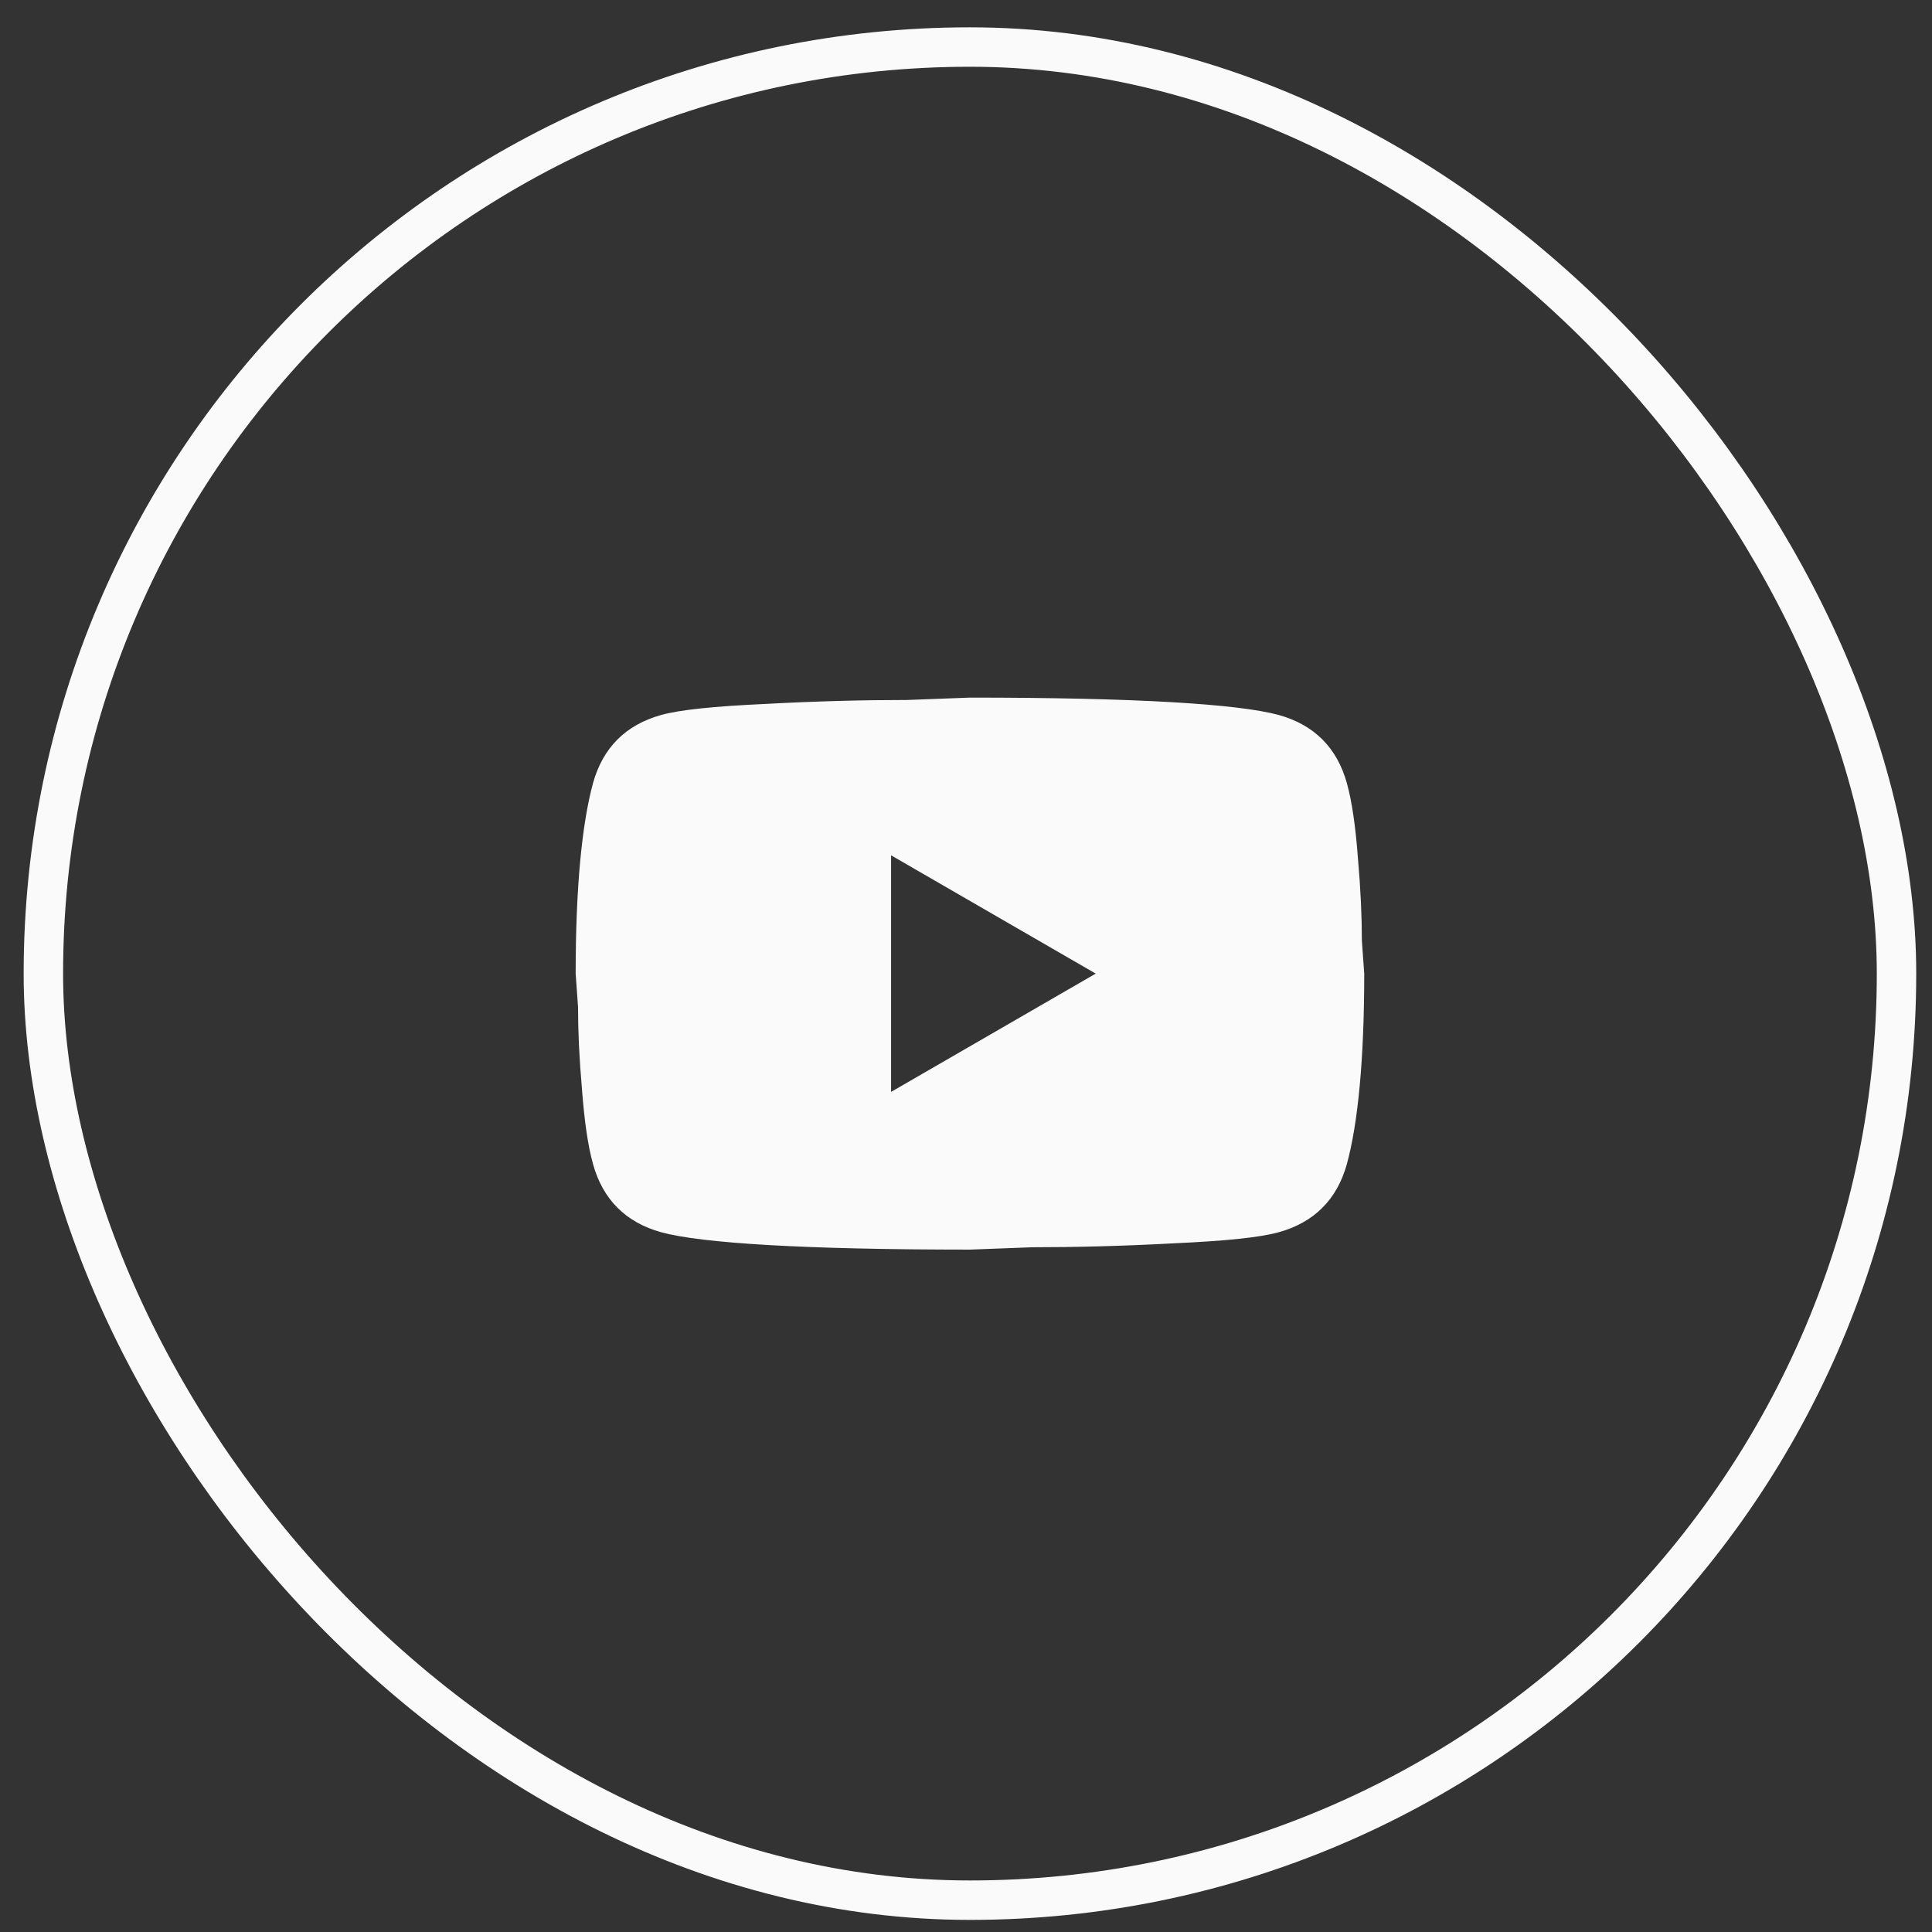
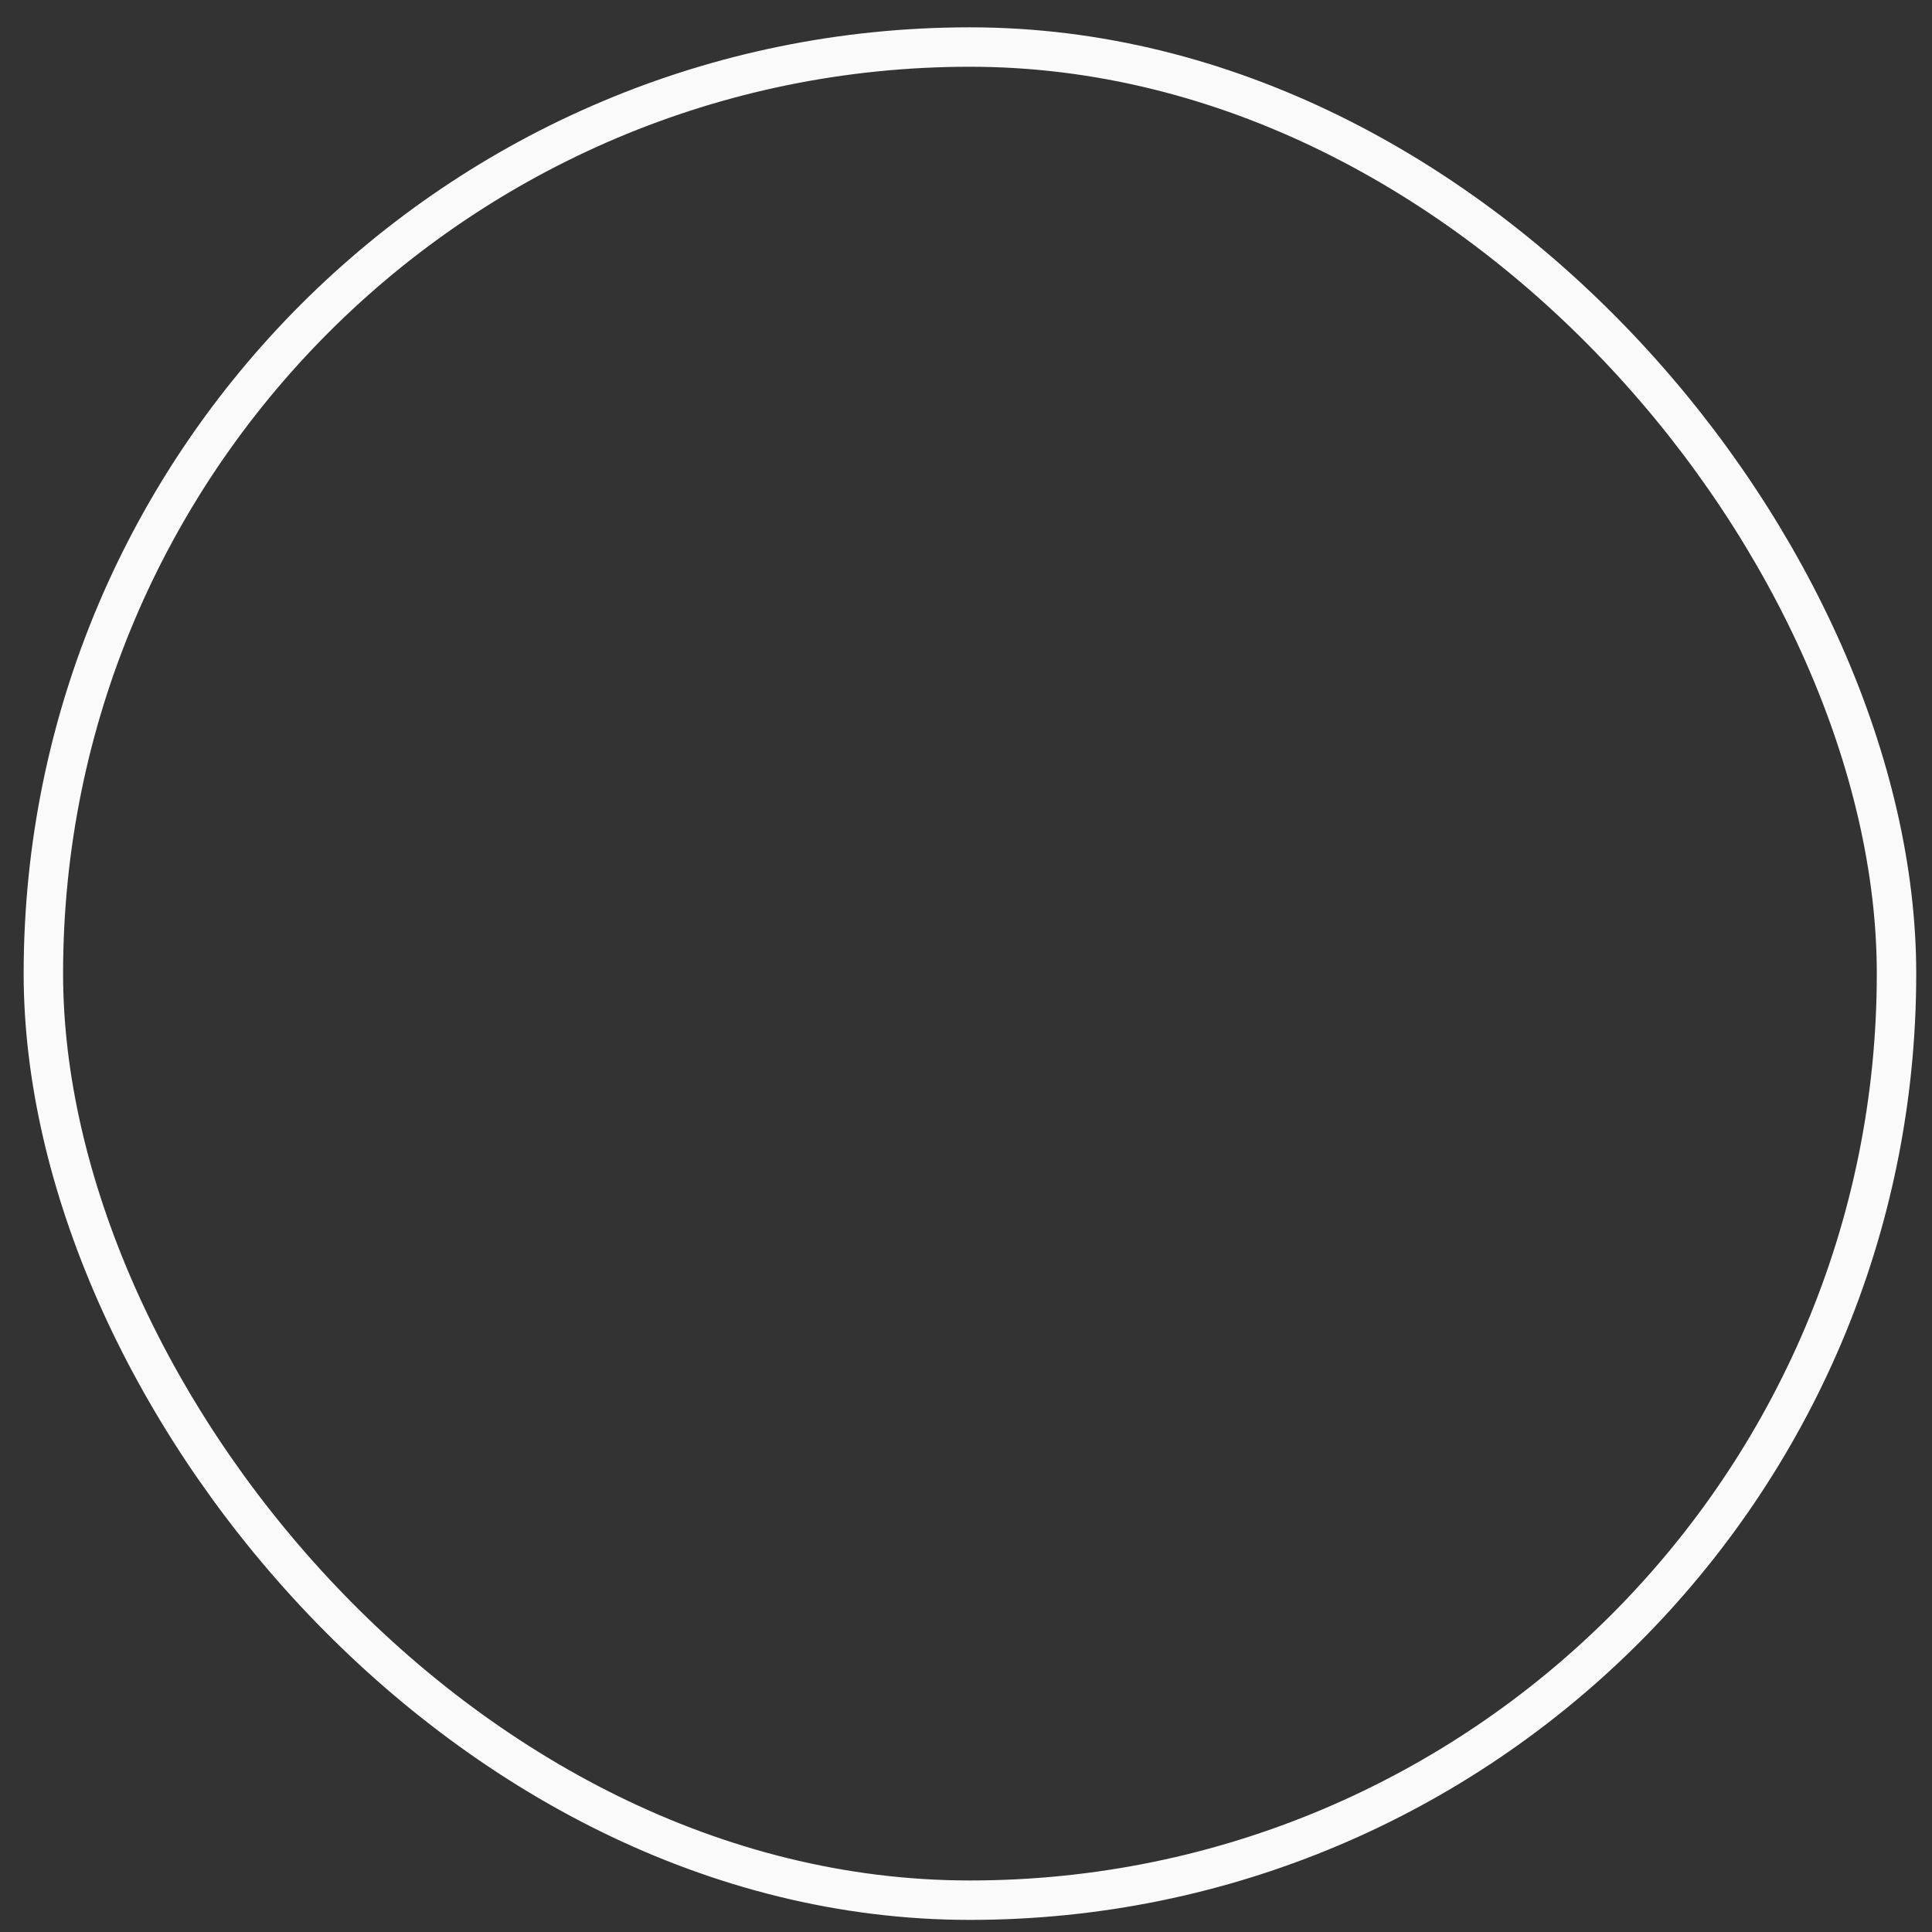
<svg xmlns="http://www.w3.org/2000/svg" width="49" height="49" viewBox="0 0 49 49" fill="none">
  <rect x="0" y="0" width="49" height="49" fill="#333333" stroke="none" />
  <rect x="1.1" y="1.193" width="47" height="47" rx="23.5" stroke="#FAFAFA" />
-   <path d="M22.6 27.693L27.79 24.693L22.6 21.693V27.693ZM34.16 19.863C34.29 20.333 34.38 20.963 34.44 21.763C34.51 22.563 34.54 23.253 34.54 23.853L34.6 24.693C34.6 26.883 34.44 28.493 34.16 29.523C33.91 30.423 33.33 31.003 32.43 31.253C31.96 31.383 31.1 31.473 29.78 31.533C28.48 31.603 27.29 31.633 26.19 31.633L24.6 31.693C20.41 31.693 17.8 31.533 16.77 31.253C15.87 31.003 15.29 30.423 15.04 29.523C14.91 29.053 14.82 28.423 14.76 27.623C14.69 26.823 14.66 26.133 14.66 25.533L14.6 24.693C14.6 22.503 14.76 20.893 15.04 19.863C15.29 18.963 15.87 18.383 16.77 18.133C17.24 18.003 18.1 17.913 19.42 17.853C20.72 17.783 21.91 17.753 23.01 17.753L24.6 17.693C28.79 17.693 31.4 17.853 32.43 18.133C33.33 18.383 33.91 18.963 34.16 19.863Z" fill="#FAFAFA" />
</svg>